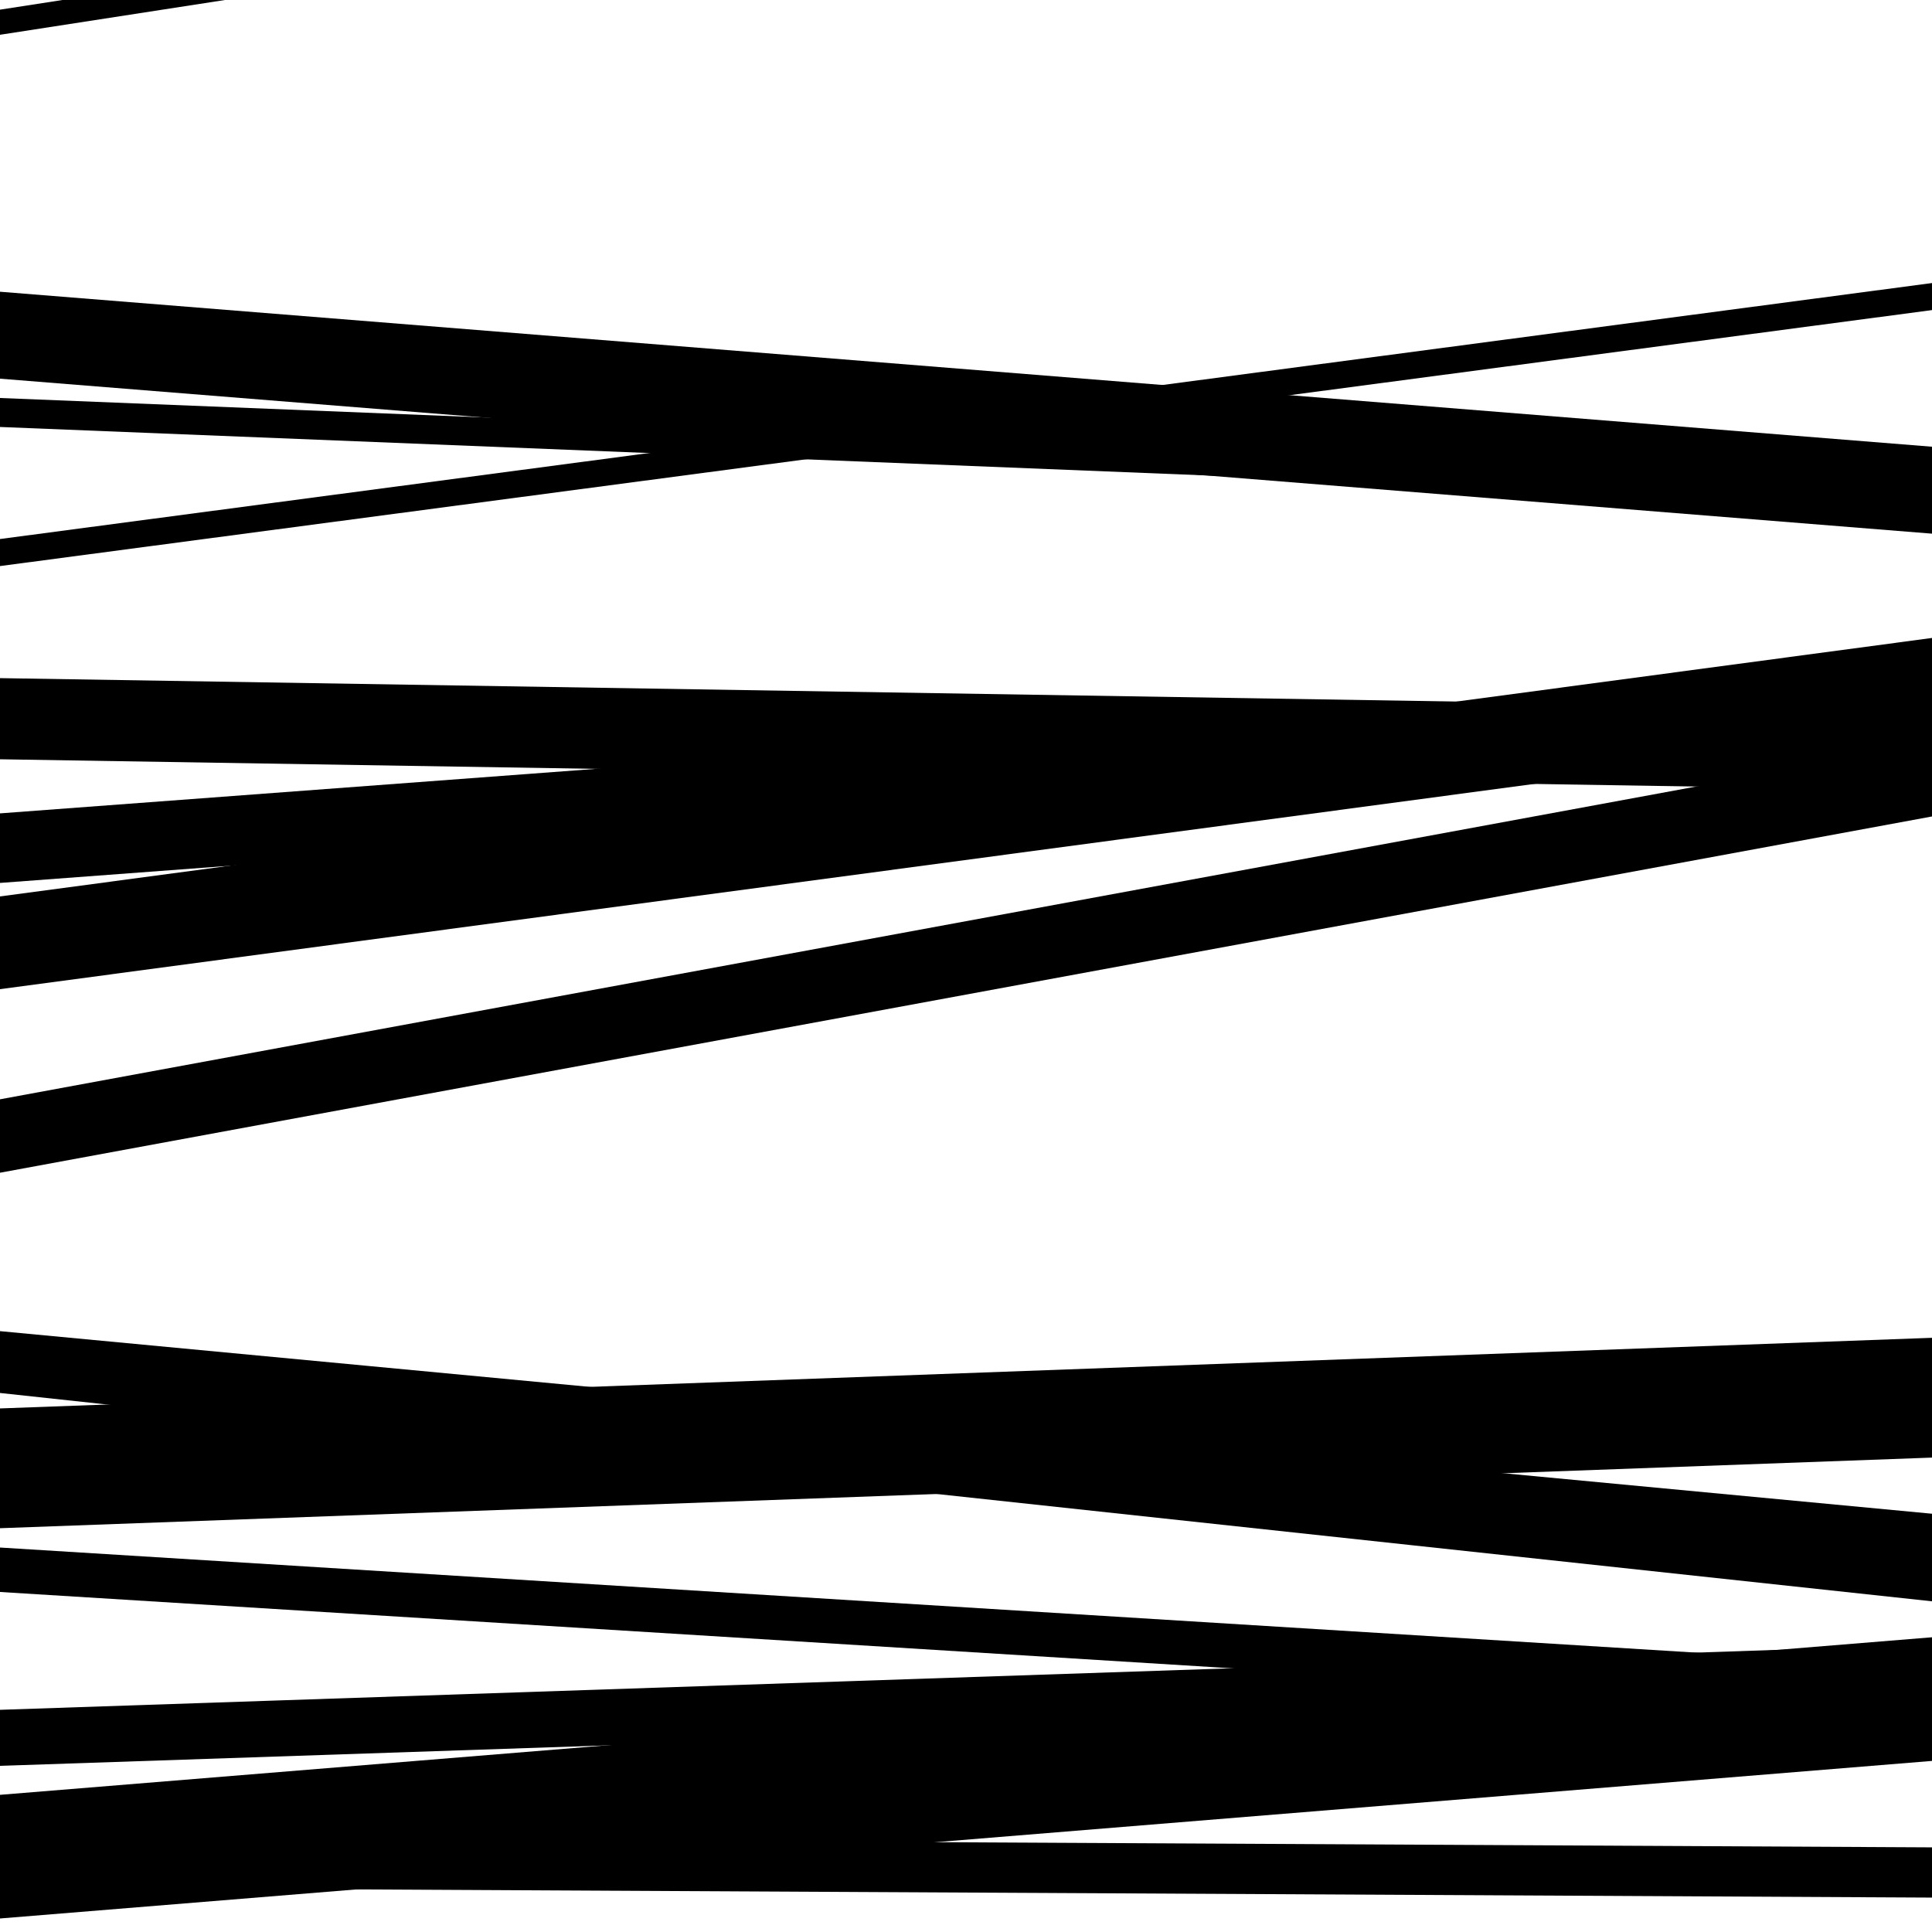
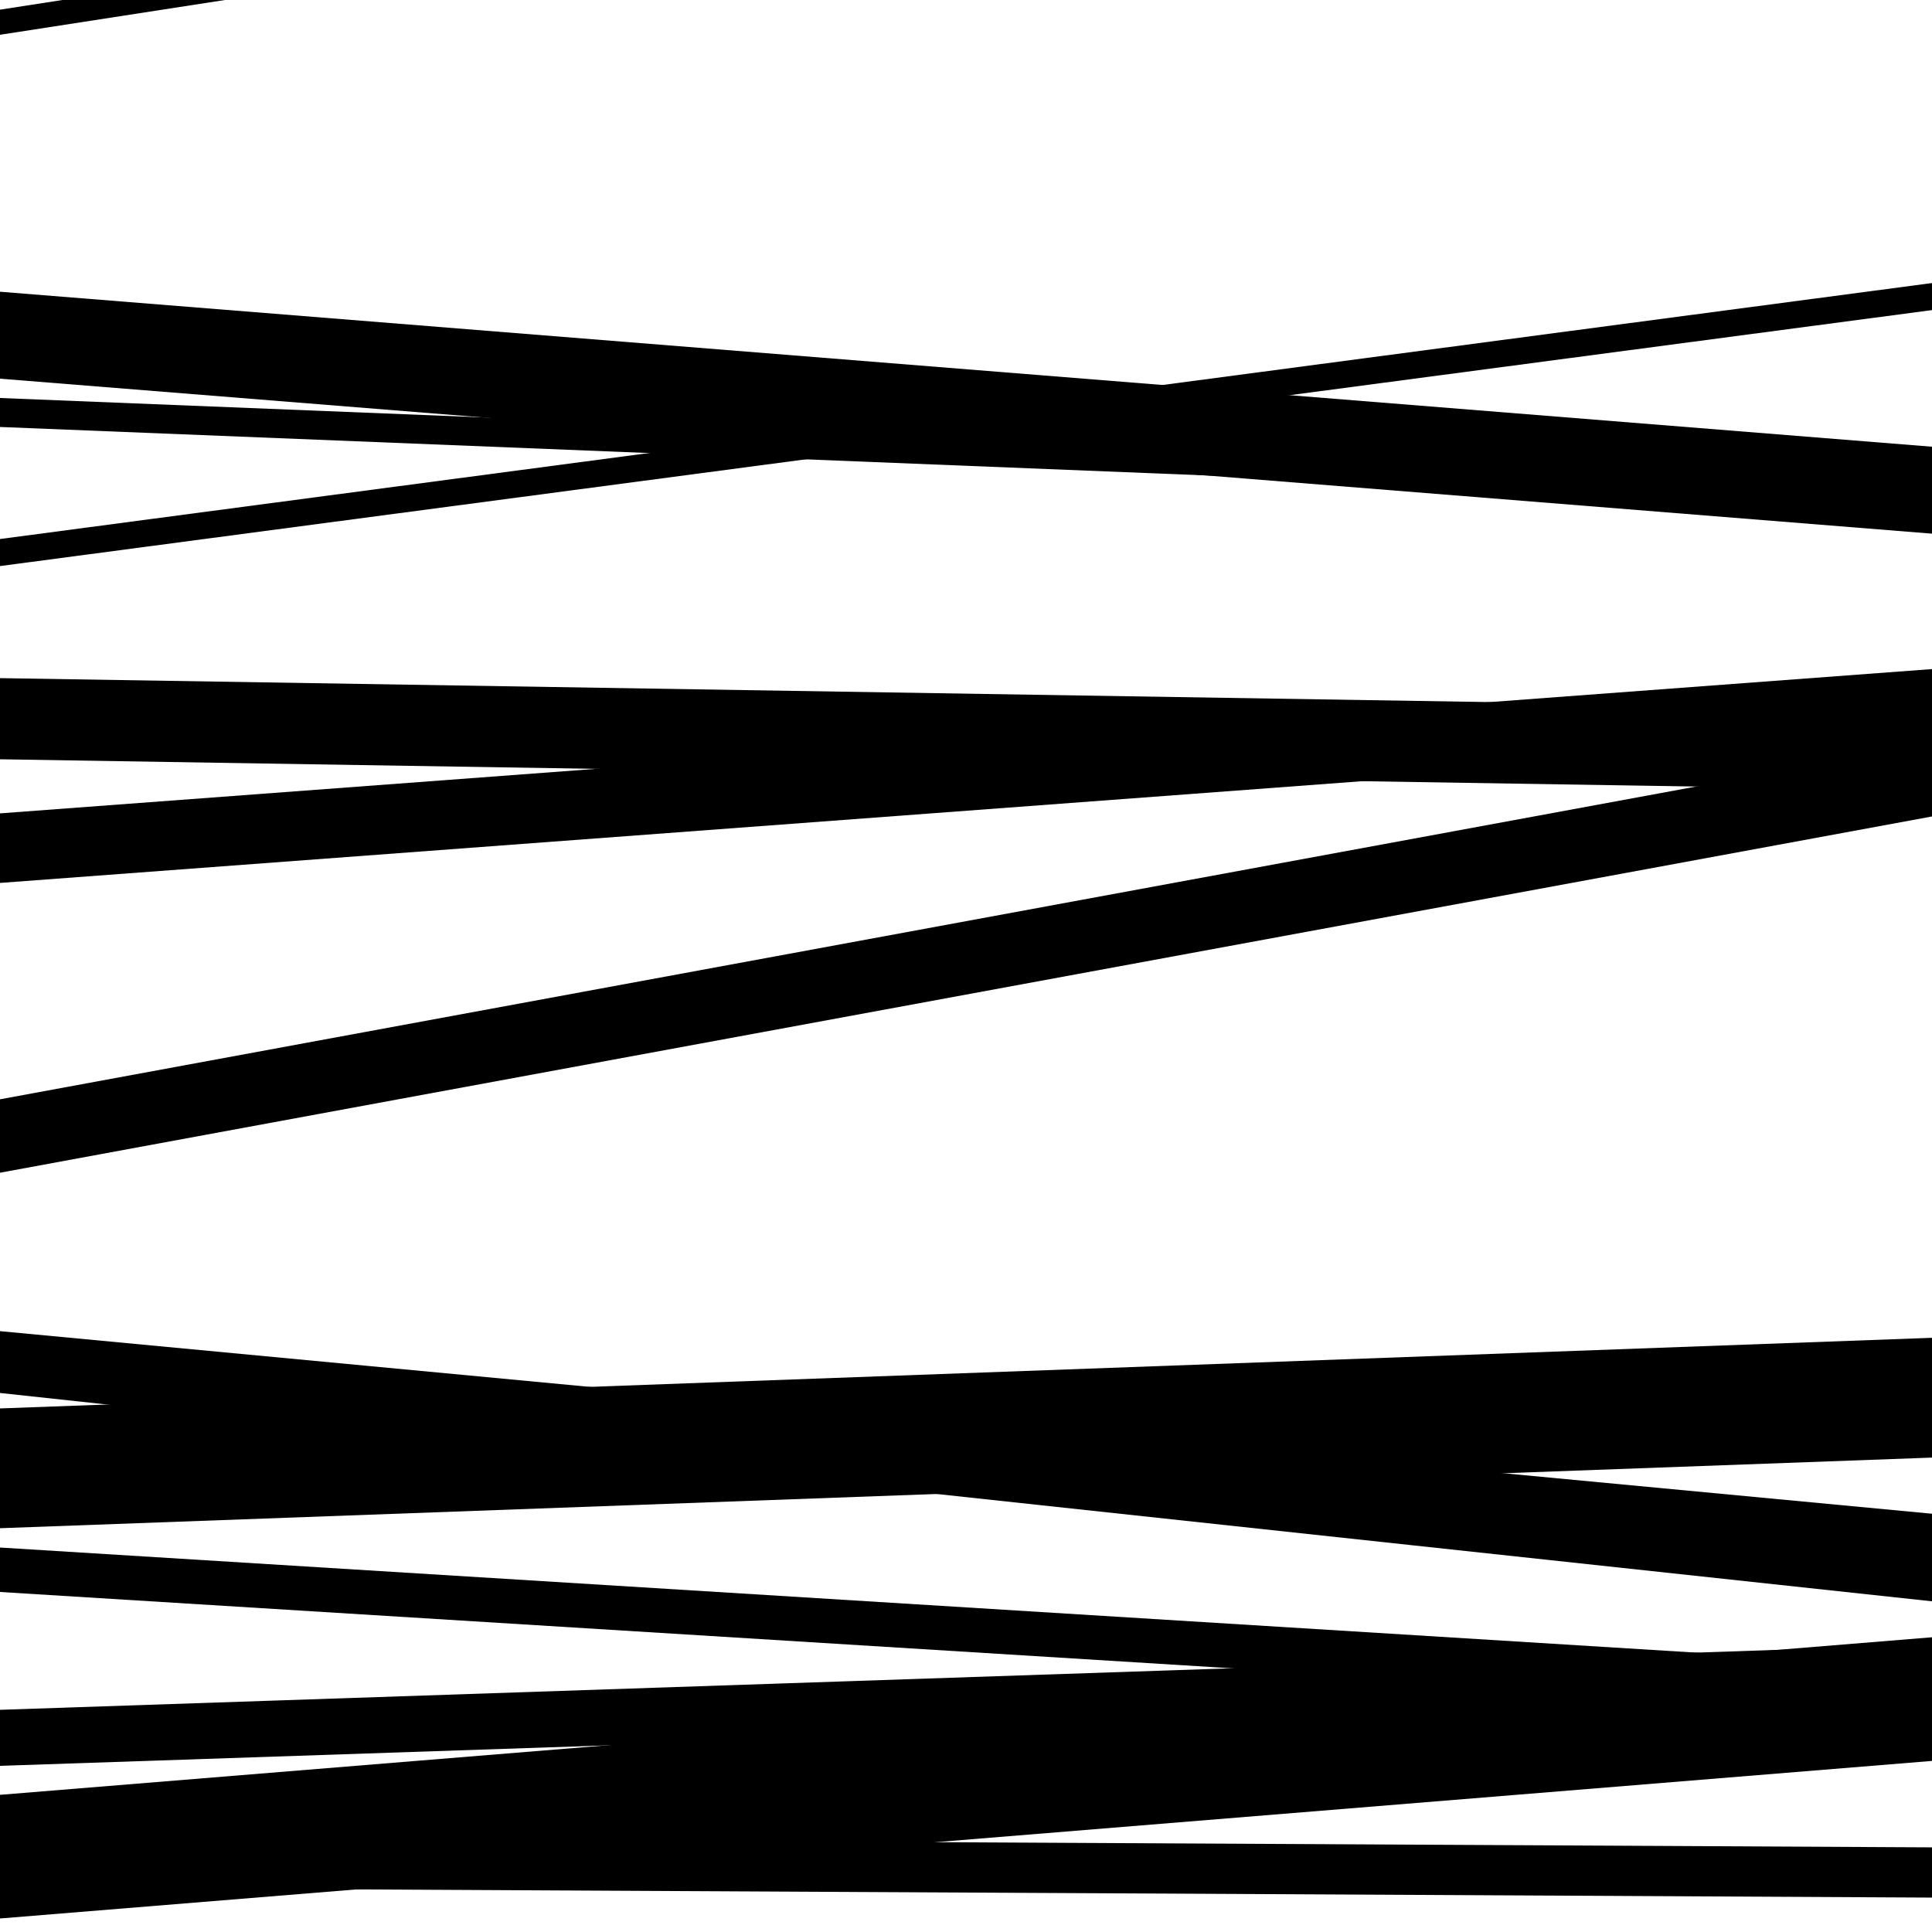
<svg xmlns="http://www.w3.org/2000/svg" viewBox="0 0 1000 1000" height="1000" width="1000">
-   <rect x="0" y="0" width="1000" height="1000" fill="#ffffff" />
  <path opacity="0.8" d="M 0 721 L 1000 828.835 L 1000 799.835 L 0 692 Z" fill="hsl(35, 15%, 50%)" />
  <path opacity="0.8" d="M 0 914 L 1000 880.267 L 1000 851.267 L 0 885 Z" fill="hsl(40, 25%, 70%)" />
  <path opacity="0.8" d="M 0 221 L 1000 261.176 L 1000 246.176 L 0 206 Z" fill="hsl(45, 30%, 90%)" />
  <path opacity="0.8" d="M 0 393 L 1000 409.086 L 1000 367.086 L 0 351 Z" fill="hsl(30, 10%, 30%)" />
  <path opacity="0.8" d="M 0 707 L 1000 801.503 L 1000 783.503 L 0 689 Z" fill="hsl(35, 15%, 50%)" />
  <path opacity="0.8" d="M 0 993 L 1000 911.447 L 1000 847.447 L 0 929 Z" fill="hsl(40, 25%, 70%)" />
  <path opacity="0.8" d="M 0 293 L 1000 160.503 L 1000 146.503 L 0 279 Z" fill="hsl(45, 30%, 90%)" />
-   <path opacity="0.8" d="M 0 512 L 1000 378.205 L 1000 330.205 L 0 464 Z" fill="hsl(30, 10%, 30%)" />
  <path opacity="0.8" d="M 0 824 L 1000 885.966 L 1000 862.966 L 0 801 Z" fill="hsl(35, 15%, 50%)" />
  <path opacity="0.8" d="M 0 18 L 1000 -136.61 L 1000 -149.61 L 0 5 Z" fill="hsl(40, 25%, 70%)" />
  <path opacity="0.8" d="M 0 196 L 1000 276.224 L 1000 231.224 L 0 151 Z" fill="hsl(45, 30%, 90%)" />
  <path opacity="0.8" d="M 0 457 L 1000 382.313 L 1000 346.313 L 0 421 Z" fill="hsl(30, 10%, 30%)" />
  <path opacity="0.8" d="M 0 607 L 1000 422.601 L 1000 384.601 L 0 569 Z" fill="hsl(35, 15%, 50%)" />
  <path opacity="0.8" d="M 0 791 L 1000 754.447 L 1000 692.447 L 0 729 Z" fill="hsl(40, 25%, 70%)" />
  <path opacity="0.8" d="M 0 977 L 1000 982.19 L 1000 956.19 L 0 951 Z" fill="hsl(45, 30%, 90%)" />
</svg>